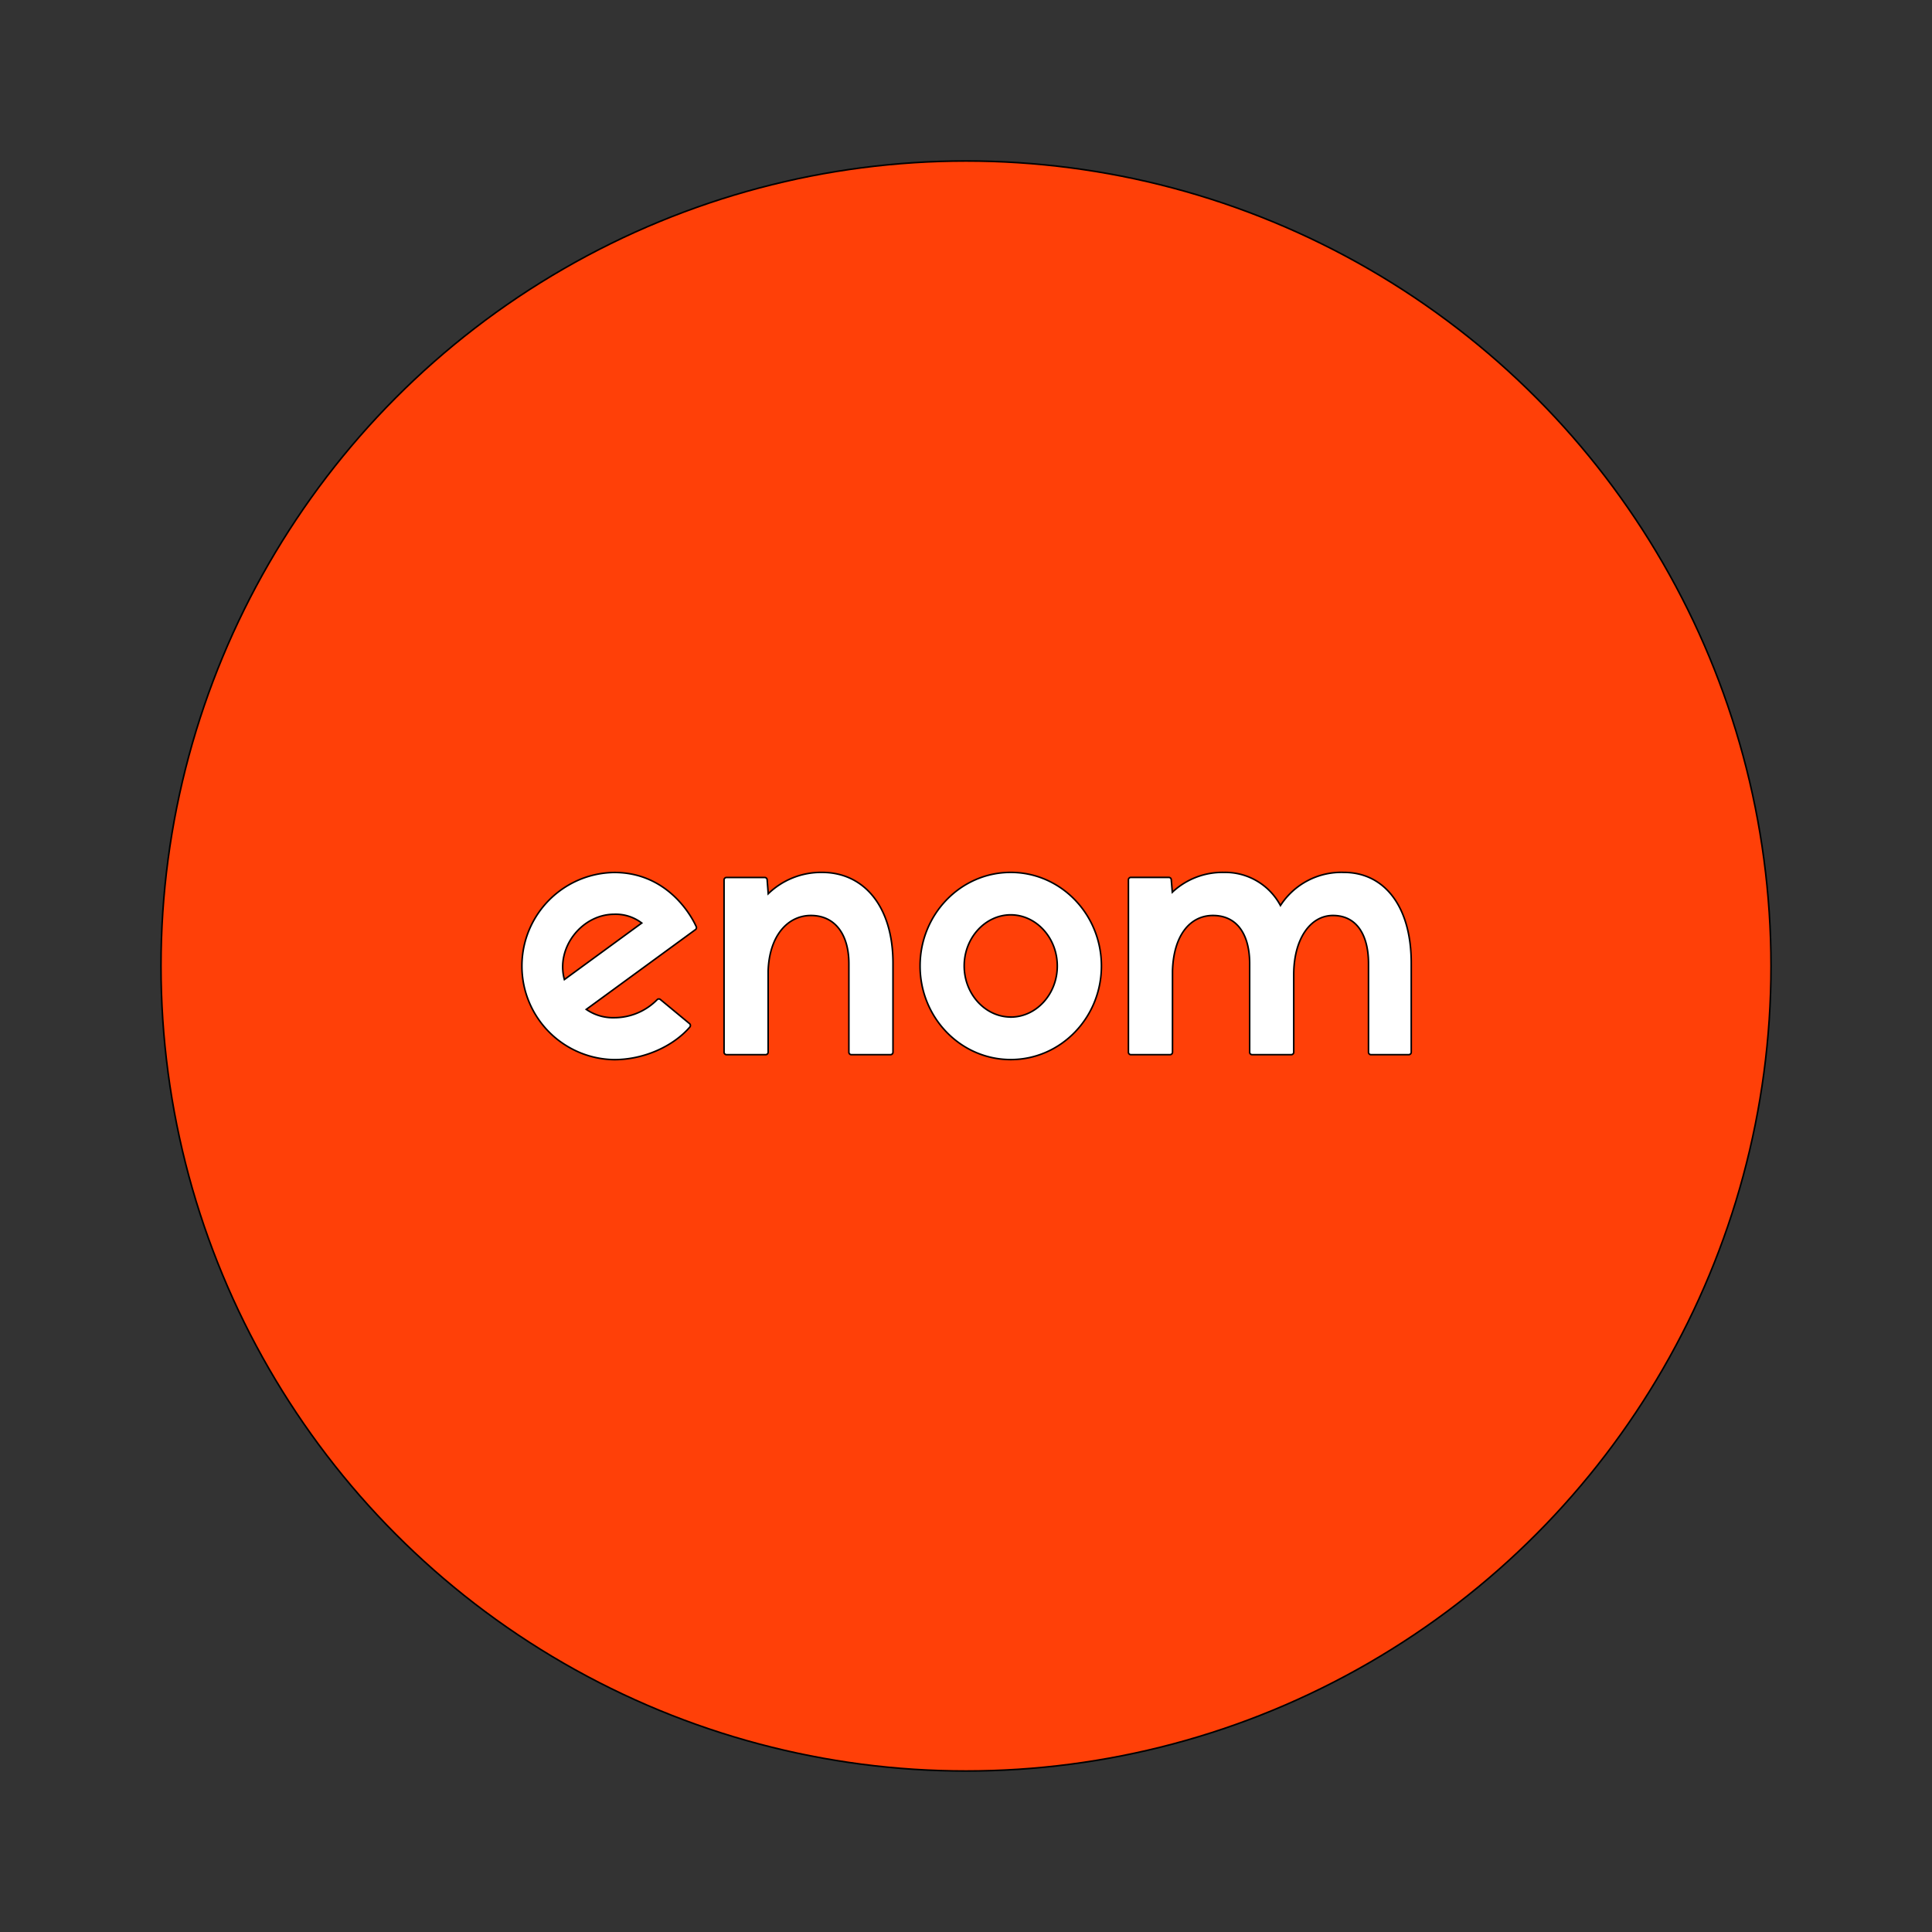
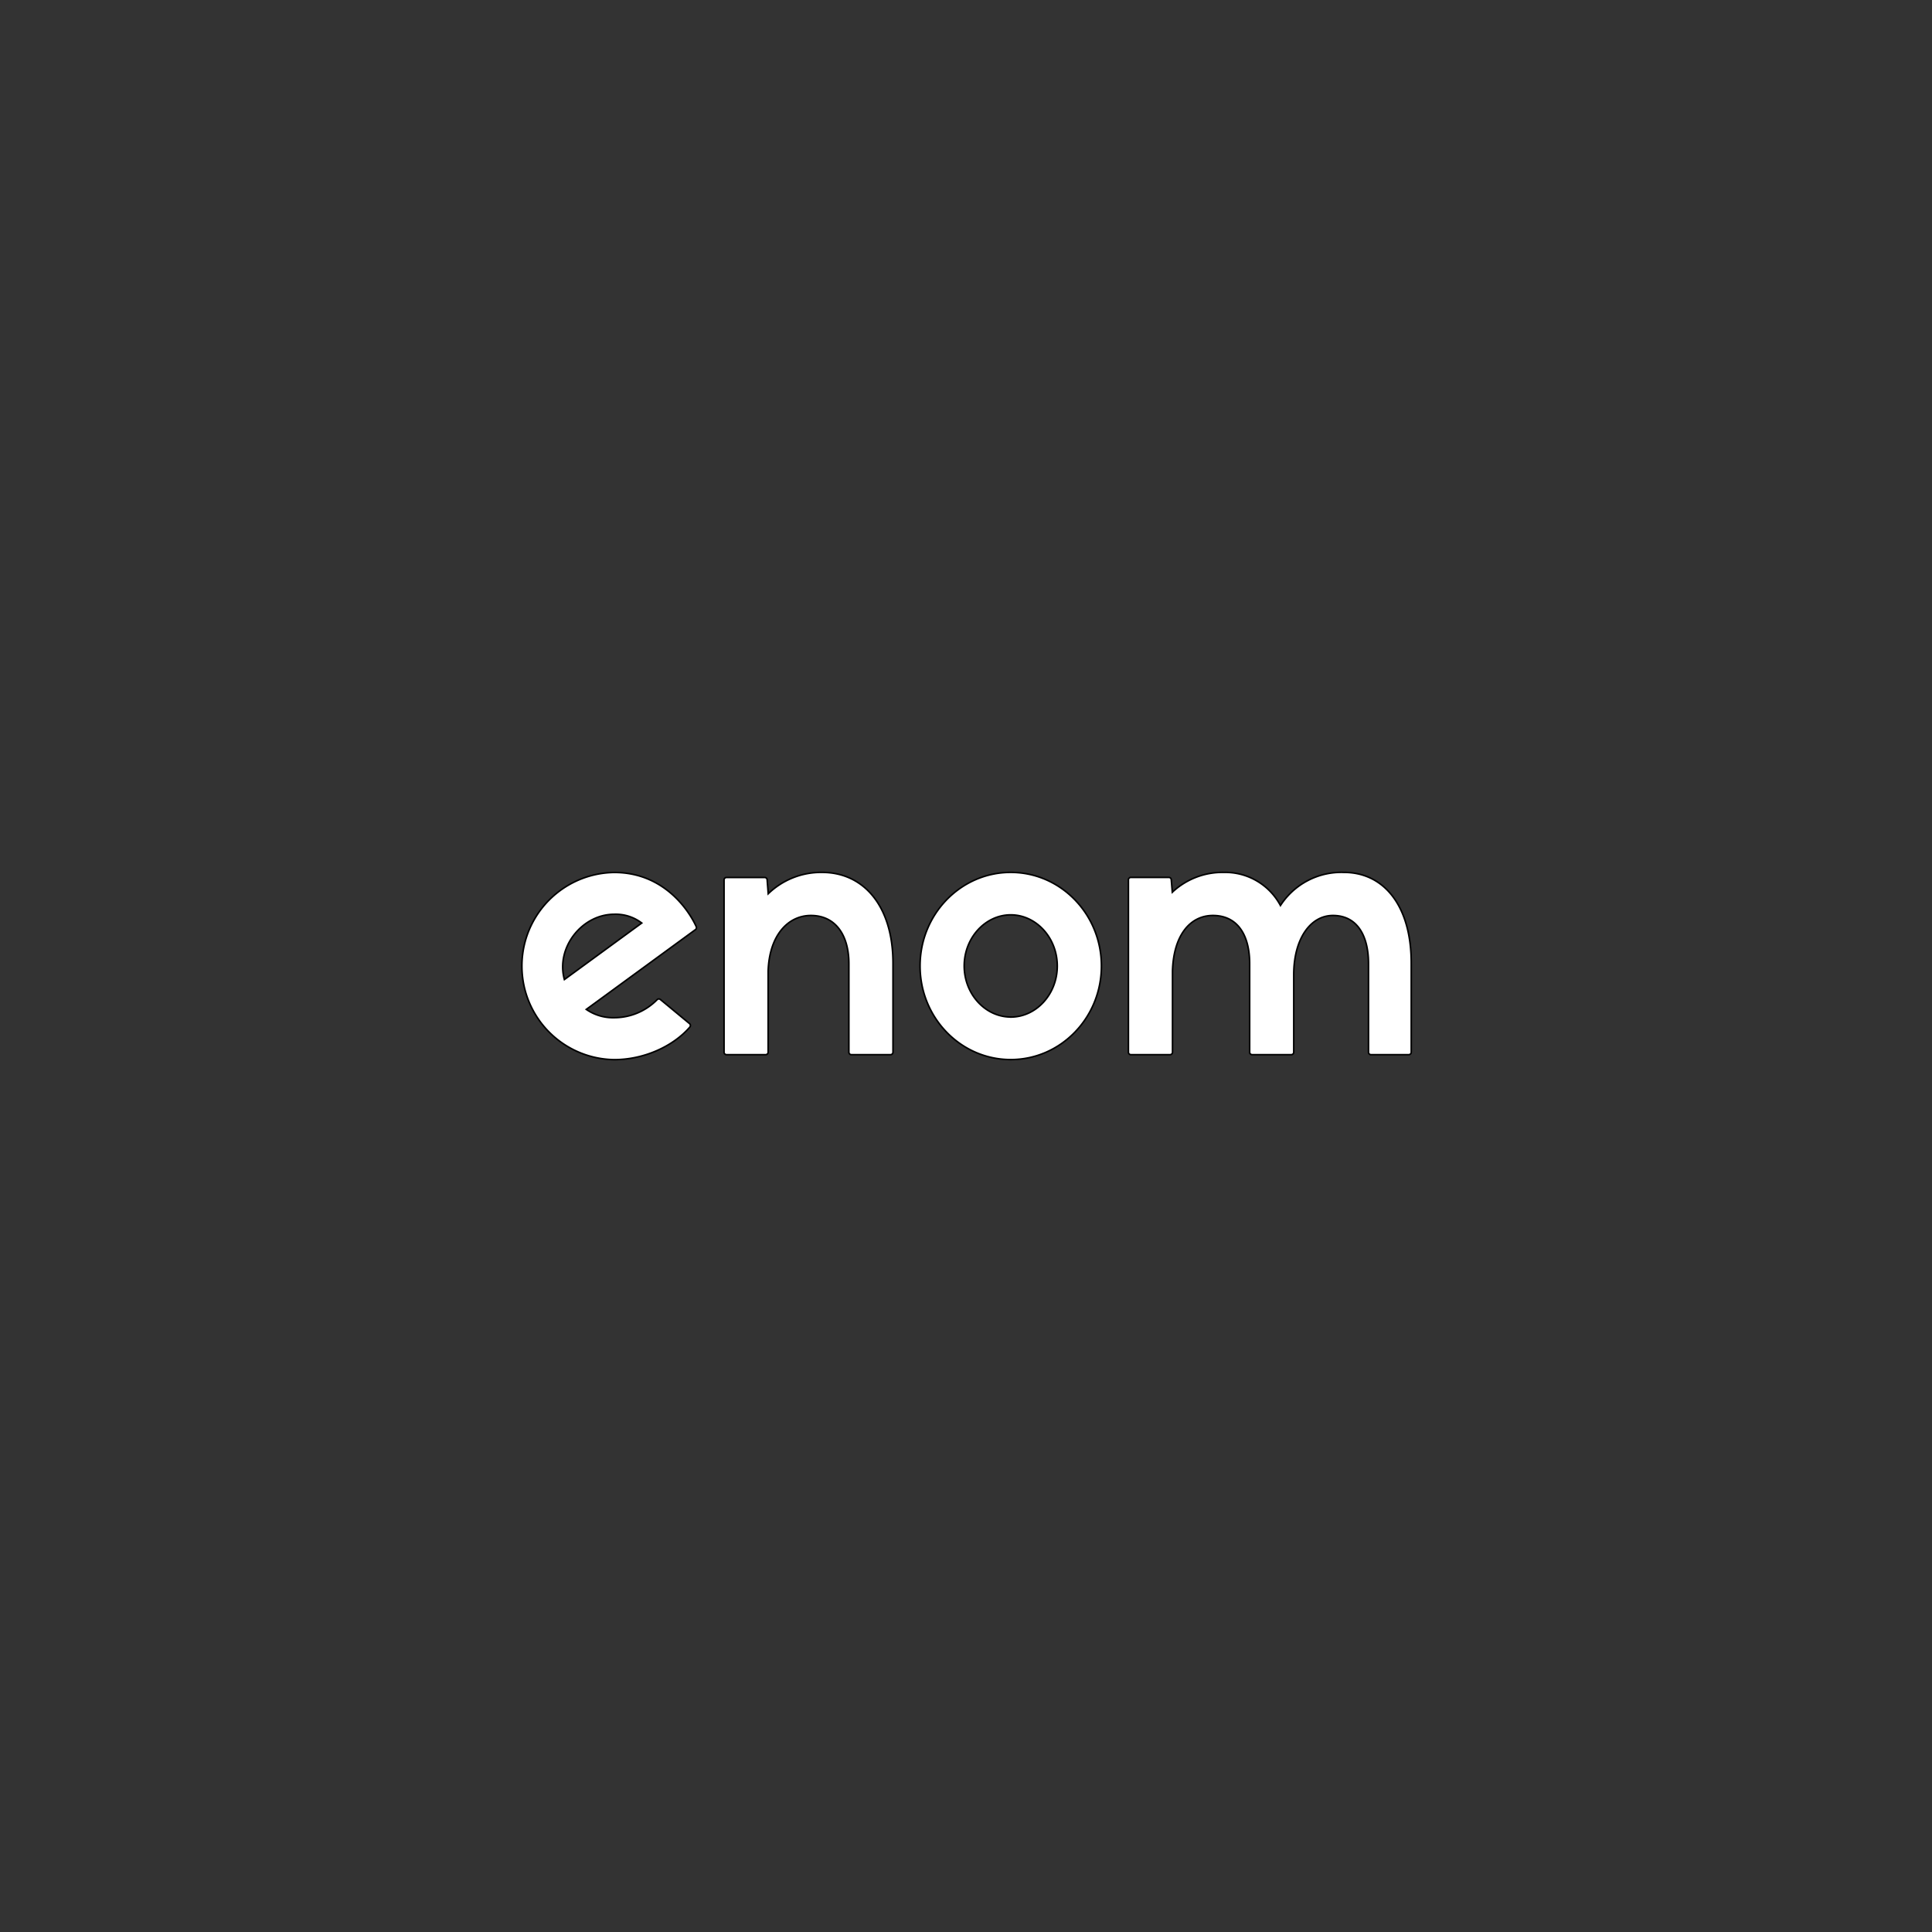
<svg xmlns="http://www.w3.org/2000/svg" width="800px" height="800px" viewBox="-102.4 -102.4 1228.80 1228.80" fill="#000000" stroke="#000000" transform="rotate(0)">
  <rect x="-102.4" y="-102.4" width="1228.80" height="1228.80" fill="#333333" stroke="none" />
  <g id="SVGRepo_bgCarrier" stroke-width="0" />
  <g id="SVGRepo_tracerCarrier" stroke-linecap="round" stroke-linejoin="round" stroke="#CCCCCC" stroke-width="26.624" />
  <g id="SVGRepo_iconCarrier">
-     <circle cx="512" cy="512" r="512" style="fill:#ff4008" />
    <path d="M752.29 452.46A46.12 46.12 0 0 0 712 473.53a39.82 39.82 0 0 0-36-21.07 46.62 46.62 0 0 0-32.78 12.62l-.66-8a1.56 1.56 0 0 0-1.56-1.43h-24.14a1.56 1.56 0 0 0-1.56 1.56v109.62a1.56 1.56 0 0 0 1.56 1.56h24.92a1.56 1.56 0 0 0 1.56-1.56v-51.74c.68-22.81 11.33-35.22 25.69-35.22 16.17 0 23.38 13.16 23.38 30.56v56.4a1.56 1.56 0 0 0 1.56 1.56h24.92a1.56 1.56 0 0 0 1.56-1.56v-49.36c0-22.65 10.53-37.6 24.92-37.6C761 479.87 768 493 768 510.43v56.4a1.56 1.56 0 0 0 1.56 1.56h24.06a1.56 1.56 0 0 0 1.56-1.56v-56.4c.12-36.18-17-57.97-42.89-57.97zm-211.83 0c-31.85 0-57.67 26.66-57.67 59.53s25.82 59.53 57.67 59.53 57.67-26.66 57.67-59.53-25.83-59.53-57.67-59.53zm0 92c-16.15 0-29.61-14.54-29.61-32.5s13.48-32.5 29.61-32.5 29.6 14.54 29.6 32.54-13.45 32.49-29.6 32.49zm-120-92a48.43 48.43 0 0 0-34.25 13.59l-.68-8.9a1.56 1.56 0 0 0-1.56-1.45h-24.29a1.56 1.56 0 0 0-1.56 1.56v109.57a1.56 1.56 0 0 0 1.56 1.56h24.92a1.56 1.56 0 0 0 1.56-1.56v-51.62c.75-22.88 12.75-35.34 27.18-35.34 16.17 0 24.17 13.16 24.17 30.56v56.4a1.56 1.56 0 0 0 1.56 1.56H464a1.56 1.56 0 0 0 1.56-1.56v-56.4c.08-36.18-18.38-57.97-45.13-57.97zm-102.82 80.87a1.54 1.54 0 0 0-2.11.11 38.26 38.26 0 0 1-27.18 11.44 29.9 29.9 0 0 1-17.87-5.28L340 488.8a1.56 1.56 0 0 0 .41-1.86c-4.76-10.46-20.68-34.43-52.1-34.43a59.53 59.53 0 0 0 0 119.05c18.48 0 37.17-8.2 48-20.68a1.56 1.56 0 0 0-.13-2.21l-.07-.06zm-29.45-54.23a27.18 27.18 0 0 1 17.58 5.57l-49.2 35.95c-5.59-20.36 11.21-41.52 31.69-41.52z" style="fill:#fff" />
  </g>
</svg>